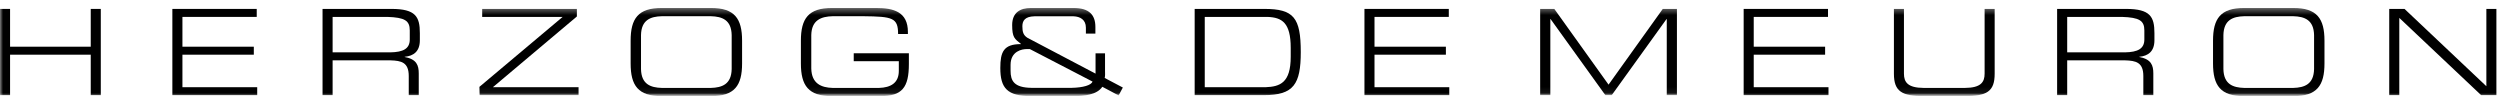
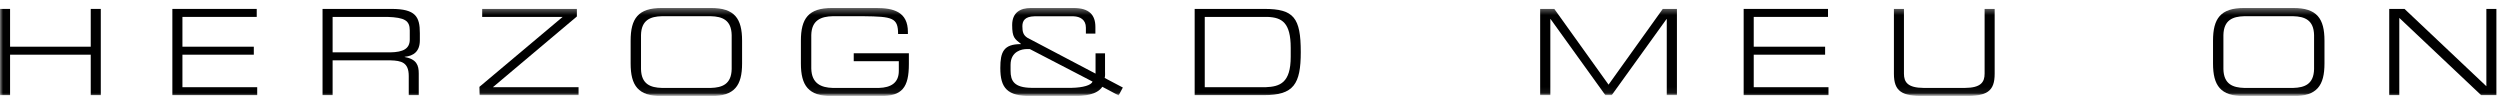
<svg xmlns="http://www.w3.org/2000/svg" viewBox="0 0 416 16" fill="none">
  <g clip-path="url(#clip0_1_54)">
    <mask id="mask0_1_54" style="mask-type:luminance" maskUnits="userSpaceOnUse" x="0" y="0" width="416" height="16">
      <path d="M0 16H416V-4.76837e-07H0V16Z" fill="white" />
    </mask>
    <g mask="url(#mask0_1_54)">
      <path d="M0 1.484H1.676V7.771H15.099V1.484H16.772V15.833H15.099V9.1H1.676V15.833H0V1.484Z" fill="#000000" />
      <path d="M53.671 15.833H55.347V10.043H64.993C66.779 10.096 68.016 10.377 68.016 12.645V15.833H69.68V12.212C69.68 10.889 69.345 9.847 67.337 9.487V9.451C68.841 9.307 69.863 8.548 69.863 6.696V5.513C69.863 2.783 69.167 1.484 65.148 1.484H53.671V15.833ZM55.347 8.713V2.813H64.459C67.351 2.905 68.185 3.433 68.185 5.06V6.567C68.185 8.092 67.129 8.675 64.939 8.713H55.347Z" fill="#000000" />
-       <path d="M342.304 15.833H343.981V10.043H353.627C355.412 10.096 356.651 10.377 356.651 12.645V15.833H358.313V12.212C358.313 10.889 357.979 9.847 355.971 9.487V9.451C357.476 9.307 358.497 8.548 358.497 6.696V5.513C358.497 2.783 357.8 1.484 353.78 1.484H342.304V15.833ZM343.981 8.713V2.813H353.093C355.984 2.905 356.82 3.433 356.82 5.06V6.567C356.82 8.092 355.763 8.675 353.572 8.713H343.981Z" fill="#000000" />
    </g>
    <mask id="mask1_1_54" style="mask-type:luminance" maskUnits="userSpaceOnUse" x="0" y="1" width="416" height="15">
      <path d="M0 1.328H415.4V15.92H0V1.328Z" fill="white" />
    </mask>
    <g mask="url(#mask1_1_54)">
      <mask id="mask2_1_54" style="mask-type:luminance" maskUnits="userSpaceOnUse" x="0" y="0" width="416" height="16">
        <path d="M0 16H416V-4.76837e-07H0V16Z" fill="white" />
      </mask>
      <g mask="url(#mask2_1_54)">
        <path d="M79.775 14.452L93.617 2.819H80.236V1.484H95.992V2.741L82.02 14.507H96.272V15.833H79.813L79.775 14.452Z" fill="#000000" />
        <path d="M104.937 10.557C104.937 14.232 106.179 16 110.113 16H118.304C122.235 16 123.483 14.232 123.483 10.557V6.771C123.483 3.092 122.235 1.328 118.304 1.328H110.113C106.179 1.328 104.937 3.092 104.937 6.771V10.557ZM121.751 11.492C121.699 14.015 120.173 14.577 118.287 14.631H110.131C108.243 14.577 106.717 14.015 106.664 11.492V5.836C106.717 3.313 108.243 2.751 110.131 2.697H118.287C120.173 2.751 121.699 3.313 121.751 5.836V11.492Z" fill="#000000" />
        <path d="M368.247 10.557C368.247 14.232 369.489 16 373.424 16H381.613C385.545 16 386.793 14.232 386.793 10.557V6.771C386.793 3.092 385.545 1.328 381.613 1.328H373.424C369.489 1.328 368.247 3.092 368.247 6.771V10.557ZM385.061 11.492C385.008 14.015 383.484 14.577 381.596 14.631H373.441C371.552 14.577 370.028 14.015 369.975 11.492V5.836C370.028 3.313 371.552 2.751 373.441 2.697H381.596C383.484 2.751 385.008 3.313 385.061 5.836V11.492Z" fill="#000000" />
        <path d="M151.237 10.64C151.237 14.596 150.099 16 146.465 16H138.449C134.513 16 133.268 14.232 133.268 10.557V6.771C133.268 3.092 134.513 1.328 138.449 1.328H145.783C148.695 1.328 151.075 1.972 151.075 5.324V5.661H149.443C149.443 2.948 148.527 2.751 143.668 2.697H138.552C136.668 2.751 135.049 3.313 134.997 5.836V11.4C135.049 13.921 136.668 14.577 138.552 14.631H146.259C148.227 14.577 149.563 13.801 149.563 11.796V10.18H142.061V8.859H151.237V10.64Z" fill="#000000" />
        <path d="M186.139 15.881L186.841 14.567L183.82 12.972C183.919 12.613 183.877 12.175 183.877 11.852V8.877H182.299V12.251L170.957 6.285C170.276 5.845 170.123 5.311 170.123 4.367C170.123 3.424 170.579 2.751 172.123 2.711H178.645C179.715 2.751 180.692 3.263 180.692 4.608V5.596H182.273V4.487C182.273 2.5 181.26 1.328 178.628 1.328H171.543C169.78 1.328 168.425 2.08 168.425 4.164C168.425 6.235 168.831 6.468 169.877 7.296V7.339C167.003 7.339 166.452 8.64 166.452 11.312C166.452 14.647 167.593 16 171.584 16H178.608C180.323 16 182.525 15.803 183.427 14.441L186.139 15.881ZM181.801 13.576C181.584 14.177 180.235 14.577 178.351 14.617H171.623C168.731 14.577 168.159 13.443 168.159 11.779V10.789C168.159 8.461 170.165 8.169 170.773 8.169H171.373L181.801 13.576Z" fill="#000000" />
      </g>
    </g>
    <mask id="mask3_1_54" style="mask-type:luminance" maskUnits="userSpaceOnUse" x="0" y="0" width="416" height="16">
      <path d="M0 16H416V-4.76837e-07H0V16Z" fill="white" />
    </mask>
    <g mask="url(#mask3_1_54)">
      <path d="M198.792 15.833H210.331C215.271 15.833 216.449 14.004 216.449 8.664C216.449 2.921 215.271 1.484 210.389 1.484H198.792V15.833ZM214.775 9.451C214.775 13.801 212.983 14.416 210.591 14.511H200.471V2.813H210.913C213.323 2.905 214.775 3.767 214.775 7.961V9.451Z" fill="#000000" />
    </g>
    <mask id="mask4_1_54" style="mask-type:luminance" maskUnits="userSpaceOnUse" x="0" y="1" width="416" height="15">
      <path d="M0 1.328H415.4V15.92H0V1.328Z" fill="white" />
    </mask>
    <g mask="url(#mask4_1_54)">
      <mask id="mask5_1_54" style="mask-type:luminance" maskUnits="userSpaceOnUse" x="0" y="0" width="416" height="16">
        <path d="M0 16H416V-4.76837e-07H0V16Z" fill="white" />
      </mask>
      <g mask="url(#mask5_1_54)">
        <path d="M256.283 1.484H258.637L267.663 14.084L276.685 1.484H279.041V15.833H277.349V3.167H277.312L268.191 15.833H267.132L258.013 3.167H257.975V15.833H256.283V1.484Z" fill="#000000" />
        <path d="M315.147 1.484H316.817V12.257C316.817 13.664 317.436 14.617 320.107 14.631H326.955C329.623 14.617 330.239 13.664 330.239 12.257V1.484H331.913V12.277C331.913 15.225 330.612 16 326.879 16H320.173C316.488 16 315.147 15.225 315.147 12.277V1.484Z" fill="#000000" />
      </g>
    </g>
    <mask id="mask6_1_54" style="mask-type:luminance" maskUnits="userSpaceOnUse" x="0" y="0" width="416" height="16">
      <path d="M0 16H416V-4.76837e-07H0V16Z" fill="white" />
    </mask>
    <g mask="url(#mask6_1_54)">
      <path d="M397.567 1.484H400.111L413.731 14.349V1.484H415.4V15.833H412.86L399.243 2.979V15.833H397.567V1.484Z" fill="#000000" />
      <path d="M28.681 1.484H42.72V2.813H30.356V7.771H42.235V9.1H30.356V14.511H42.799V15.833H28.681V1.484Z" fill="#000000" />
-       <path d="M227.045 1.484H241.08V2.813H228.717V7.771H240.596V9.1H228.717V14.511H241.161V15.833H227.045V1.484Z" fill="#000000" />
-       <path d="M290.145 1.484H304.181V2.813H291.82V7.771H303.699V9.1H291.82V14.511H304.261V15.833H290.145V1.484Z" fill="#000000" />
+       <path d="M290.145 1.484H304.181V2.813H291.82V7.771H303.699V9.1H291.82V14.511H304.261V15.833H290.145V1.484" fill="#000000" />
    </g>
  </g>
  <defs>
    <clipPath id="clip0_1_54">
      <rect width="416" height="16" fill="white" />
    </clipPath>
  </defs>
</svg>